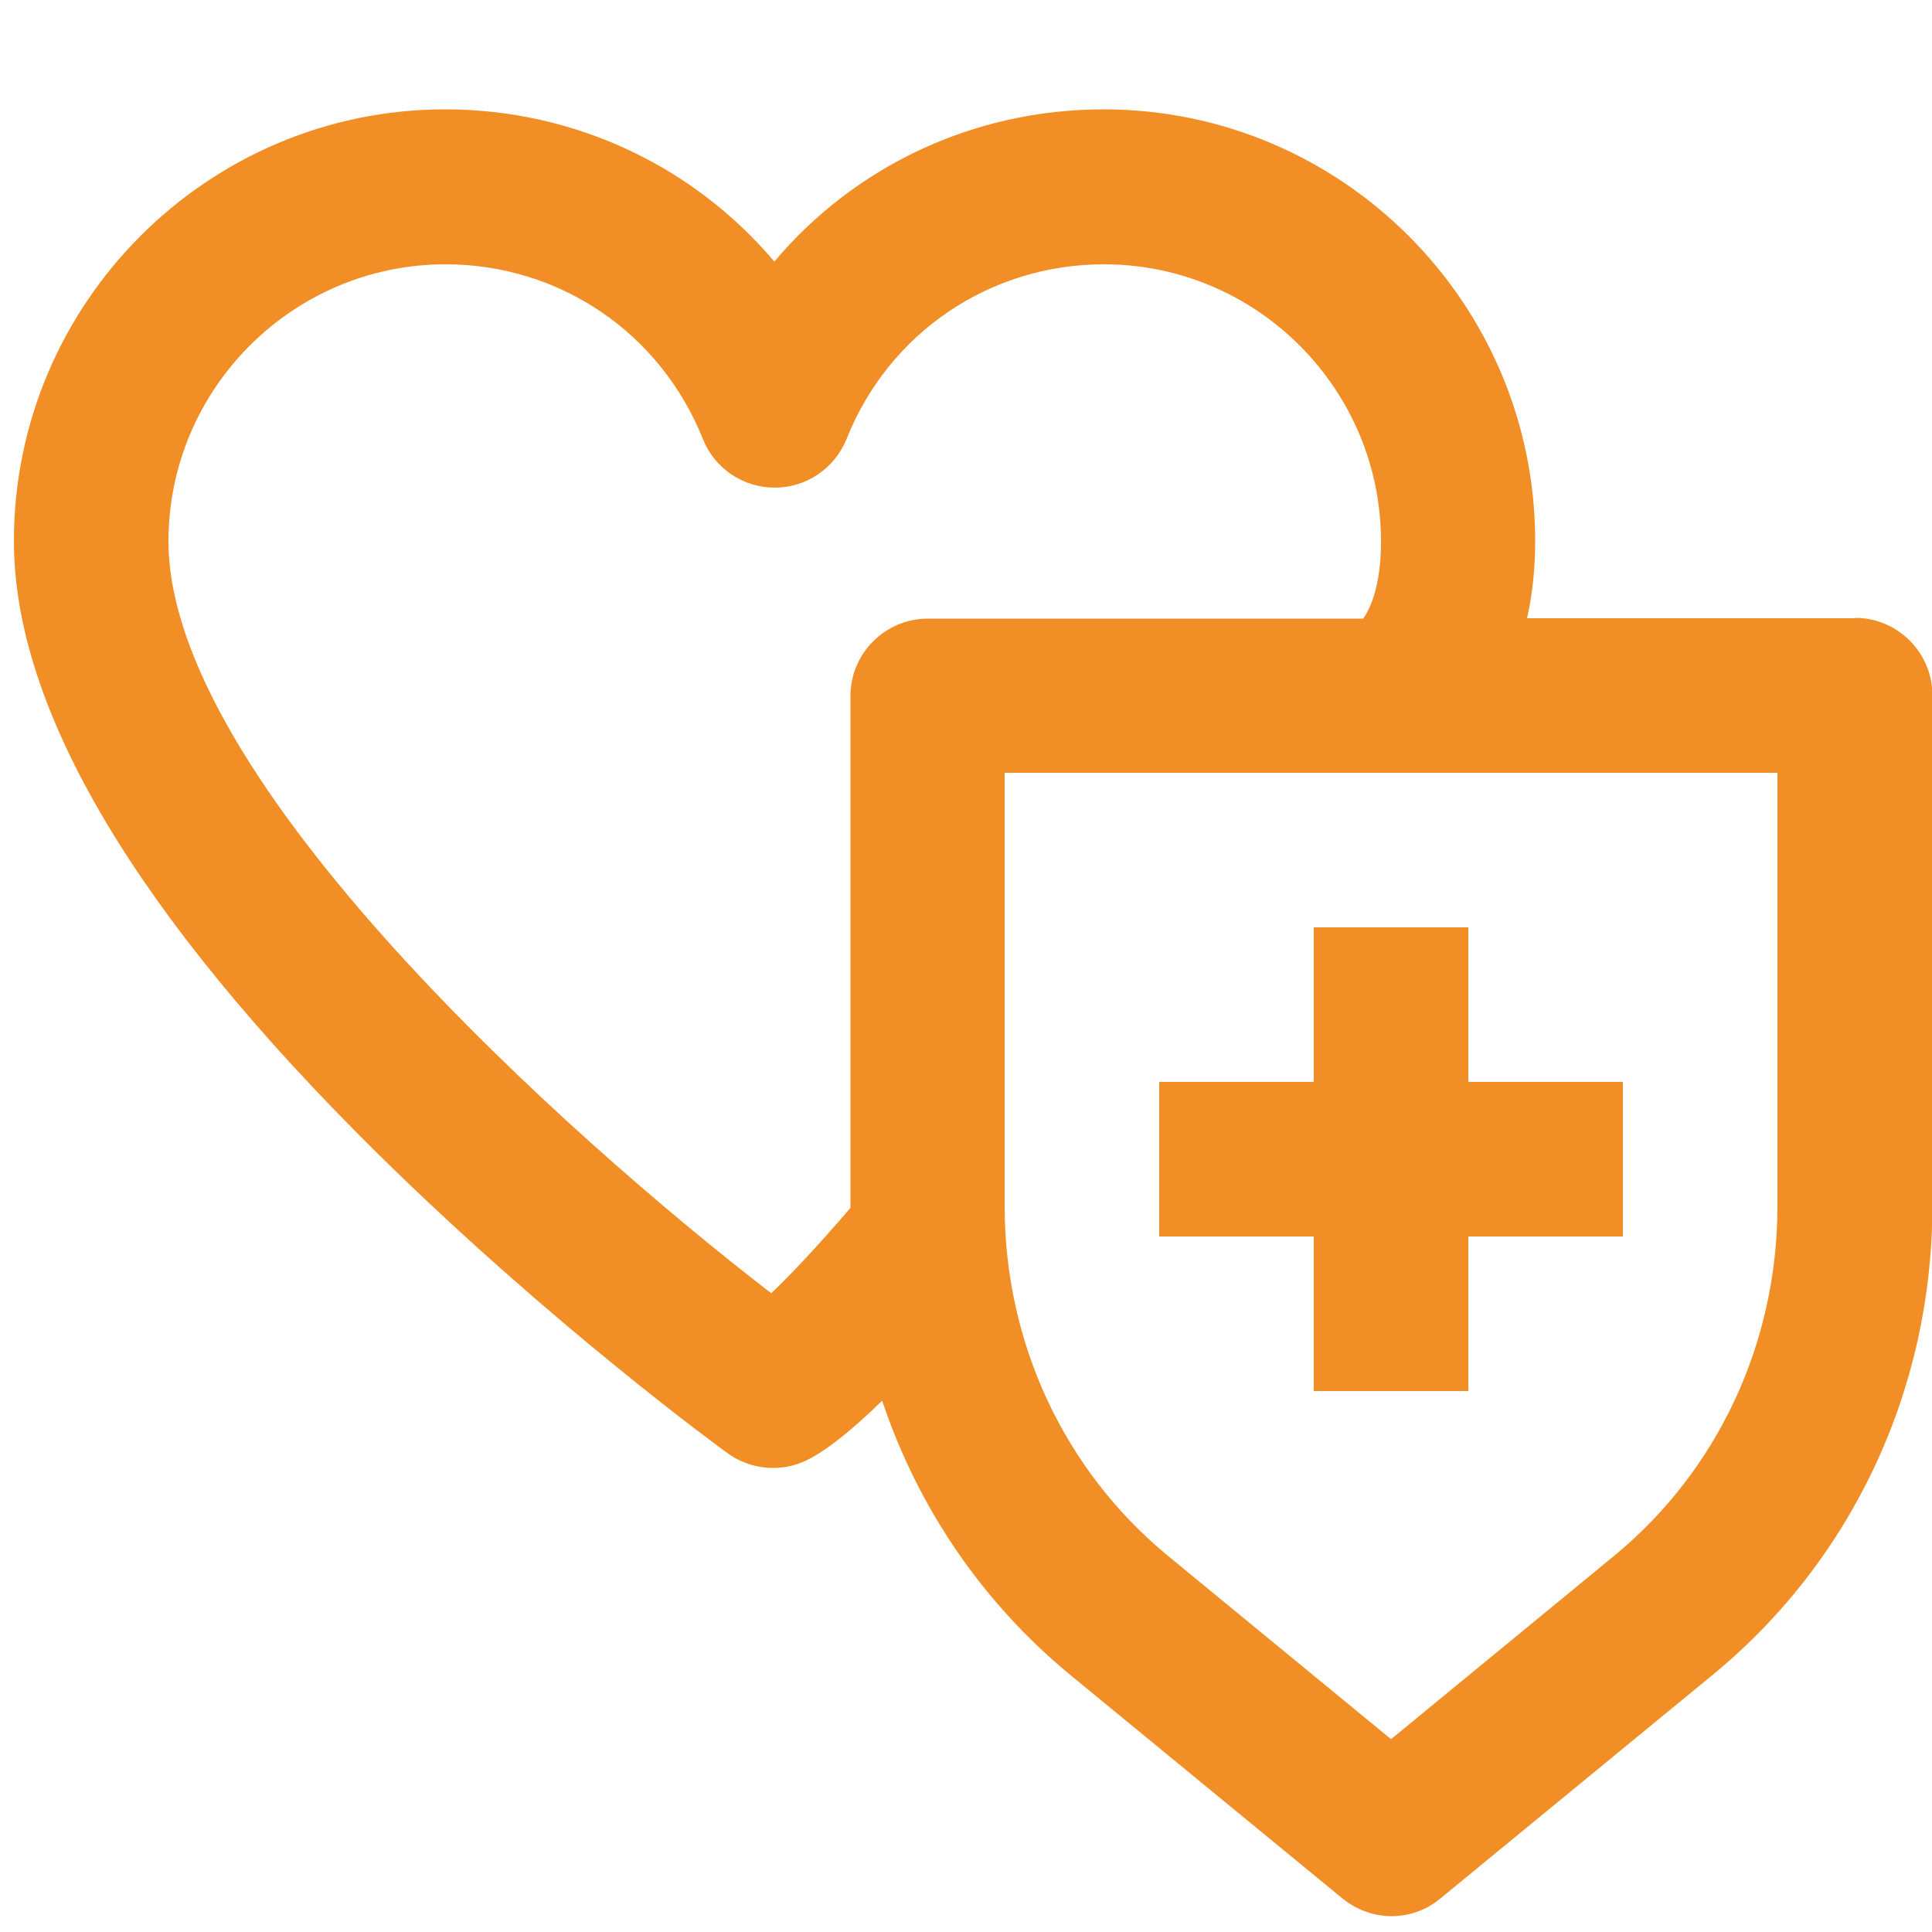
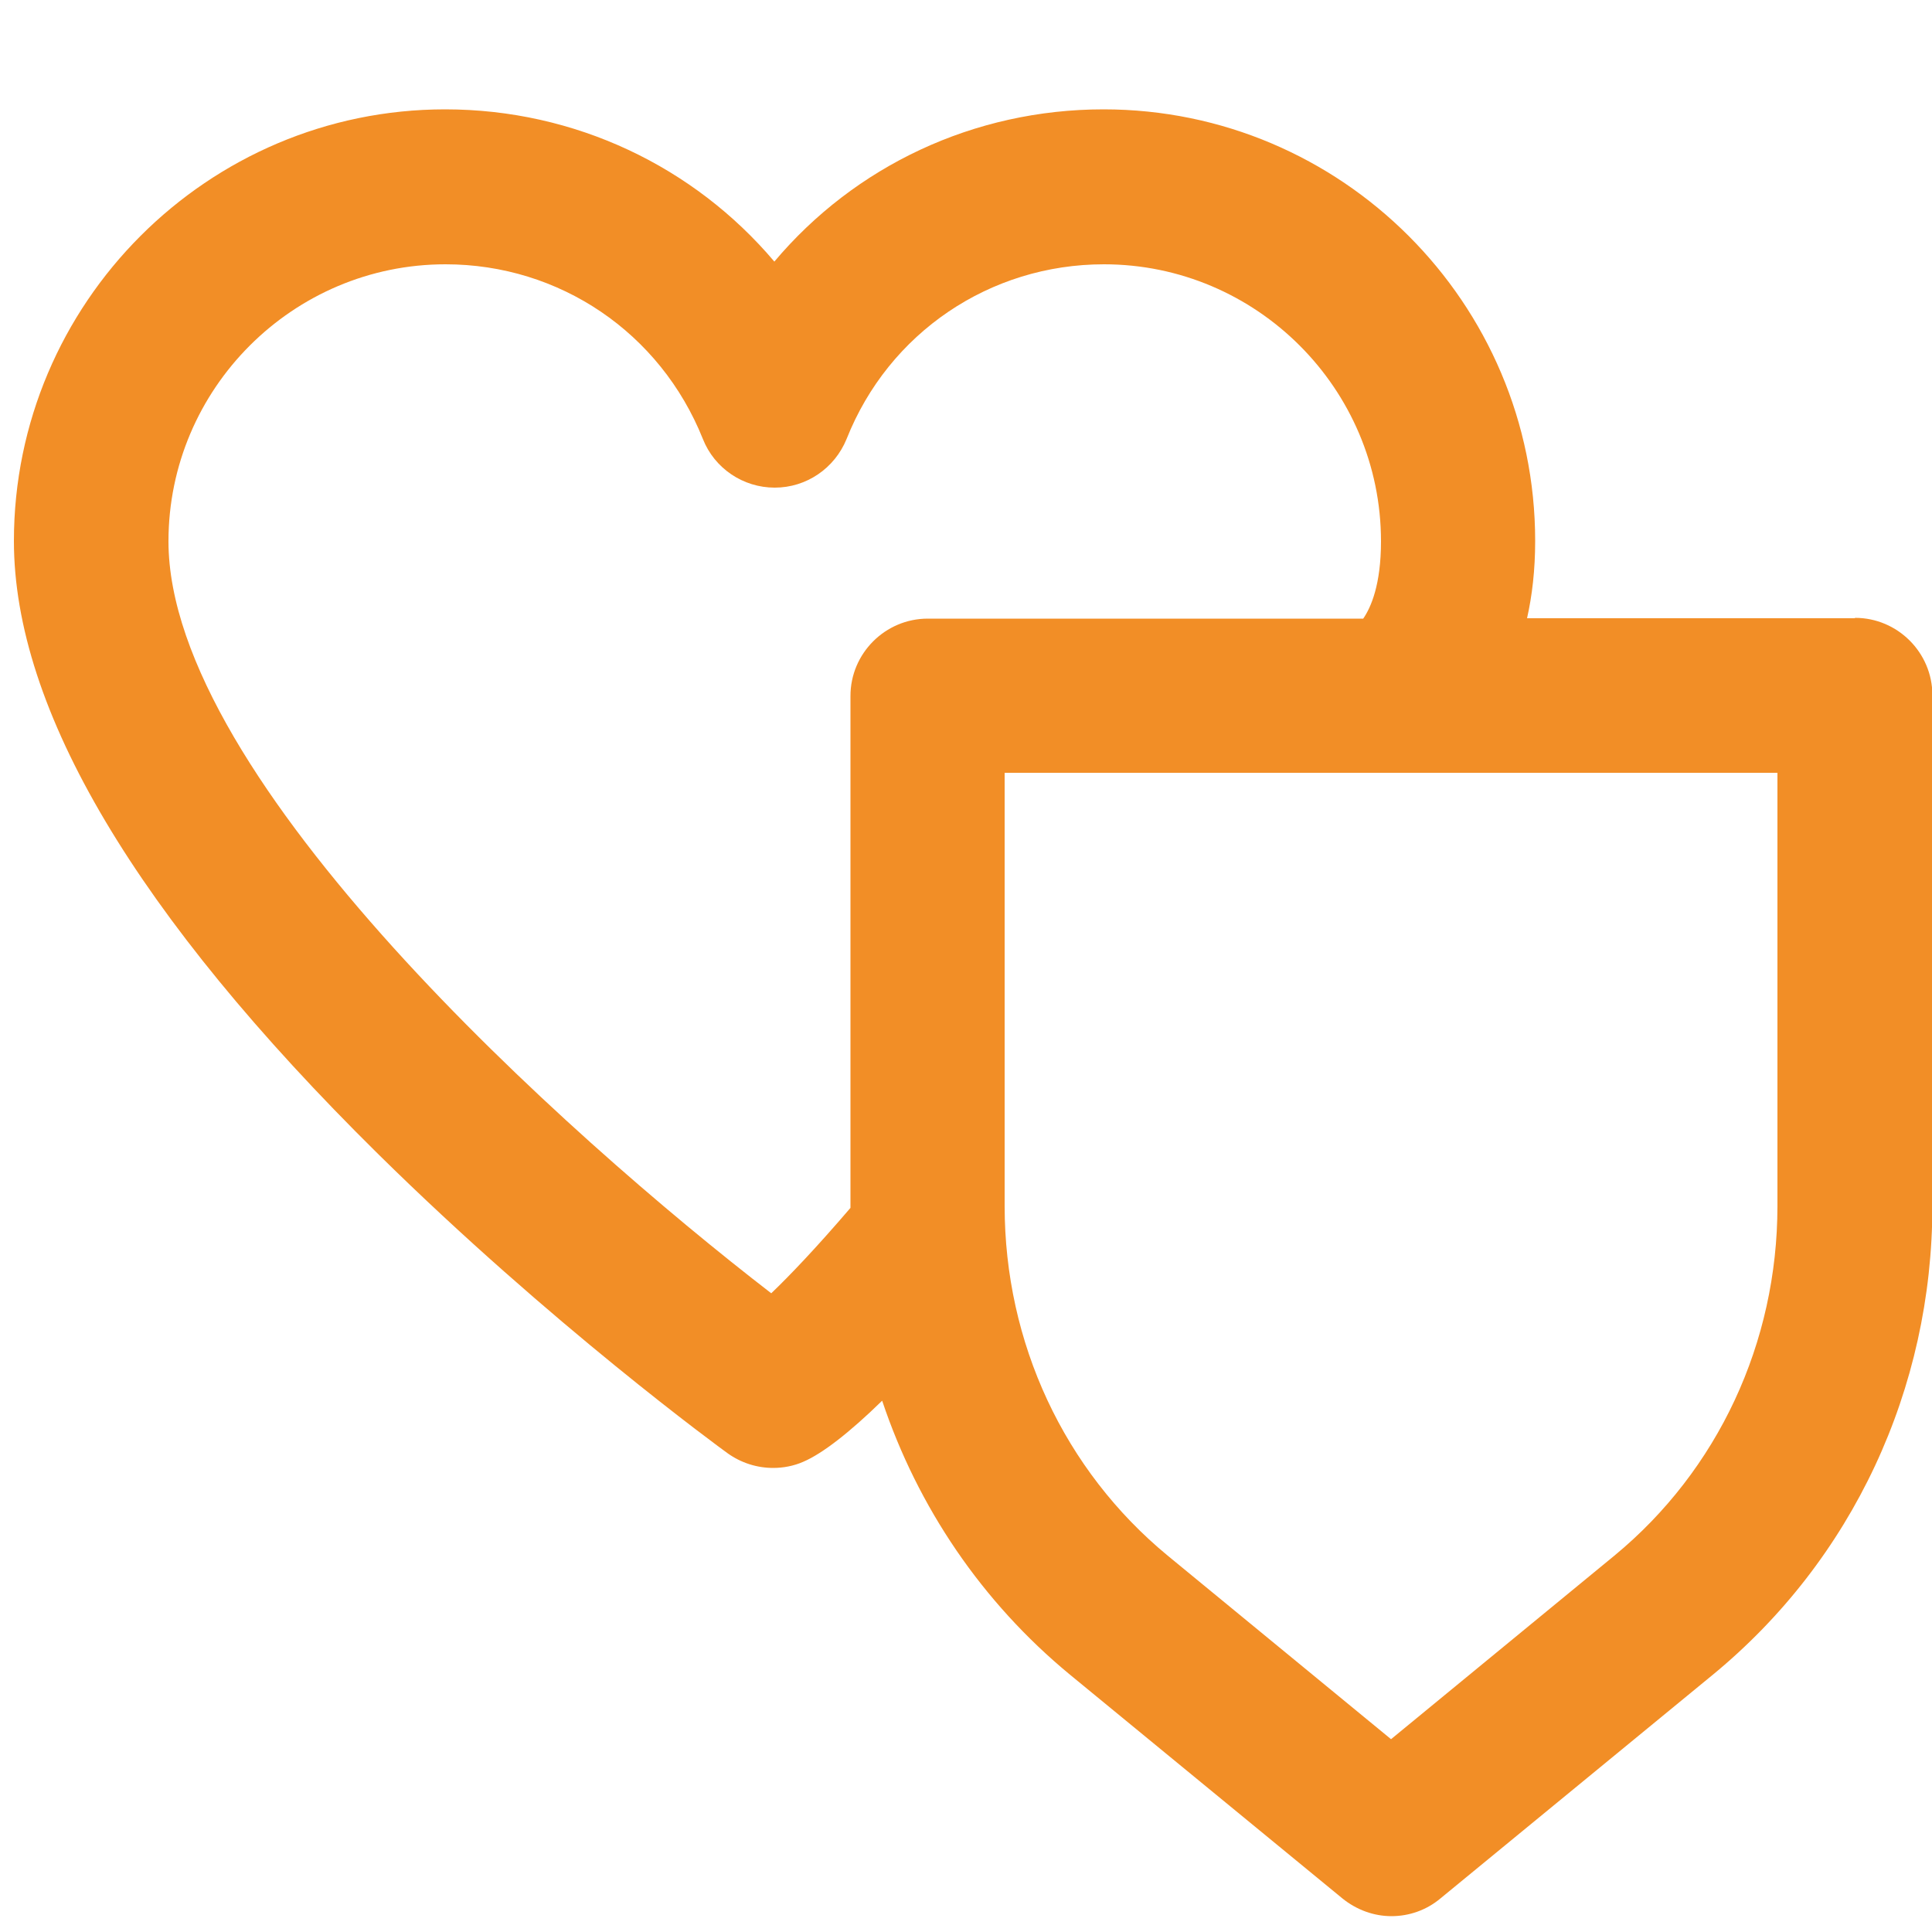
<svg xmlns="http://www.w3.org/2000/svg" id="Layer_1" data-name="Layer 1" viewBox="0 0 50 50">
  <defs>
    <style> .cls-1 { fill: #f28e26; stroke-width: 0px; } </style>
  </defs>
  <path class="cls-1" d="M48,16h-8.48c.13-.58.21-1.24.21-2,0-6.16-5.01-11.17-11.17-11.17-3.36,0-6.44,1.47-8.52,3.94-2.08-2.46-5.16-3.94-8.52-3.94C5.37,2.83.36,7.85.36,14c0,4.36,3.17,9.69,9.42,15.86,4.47,4.41,8.87,7.62,9.05,7.75.35.25.76.38,1.18.38.26,0,.53-.05.78-.16.49-.21,1.19-.75,2.04-1.58.92,2.75,2.58,5.21,4.86,7.09l7.05,5.79c.37.3.82.46,1.27.46s.9-.15,1.27-.46l7.05-5.79c3.61-2.97,5.68-7.39,5.68-12.14v-13.21c0-1.1-.9-2-2-2ZM19.96,33.47c-5.28-4.07-15.6-13.3-15.6-19.46,0-3.95,3.22-7.17,7.17-7.17,2.95,0,5.56,1.77,6.66,4.52.3.76,1.04,1.26,1.86,1.26s1.55-.5,1.86-1.26c1.09-2.75,3.71-4.52,6.66-4.52,3.95,0,7.17,3.22,7.17,7.17,0,1.12-.26,1.71-.46,2h-11.27c-1.1,0-2,.9-2,2v13.21s0,.03,0,.04c-.9,1.05-1.58,1.76-2.05,2.21ZM46,31.21c0,3.54-1.54,6.84-4.22,9.05l-5.78,4.75-5.78-4.75c-2.68-2.21-4.22-5.51-4.22-9.05v-11.21h20v11.21Z" />
-   <polygon class="cls-1" points="34 36 38 36 38 32 42 32 42 28 38 28 38 24 34 24 34 28 30 28 30 32 34 32 34 36" />
</svg>